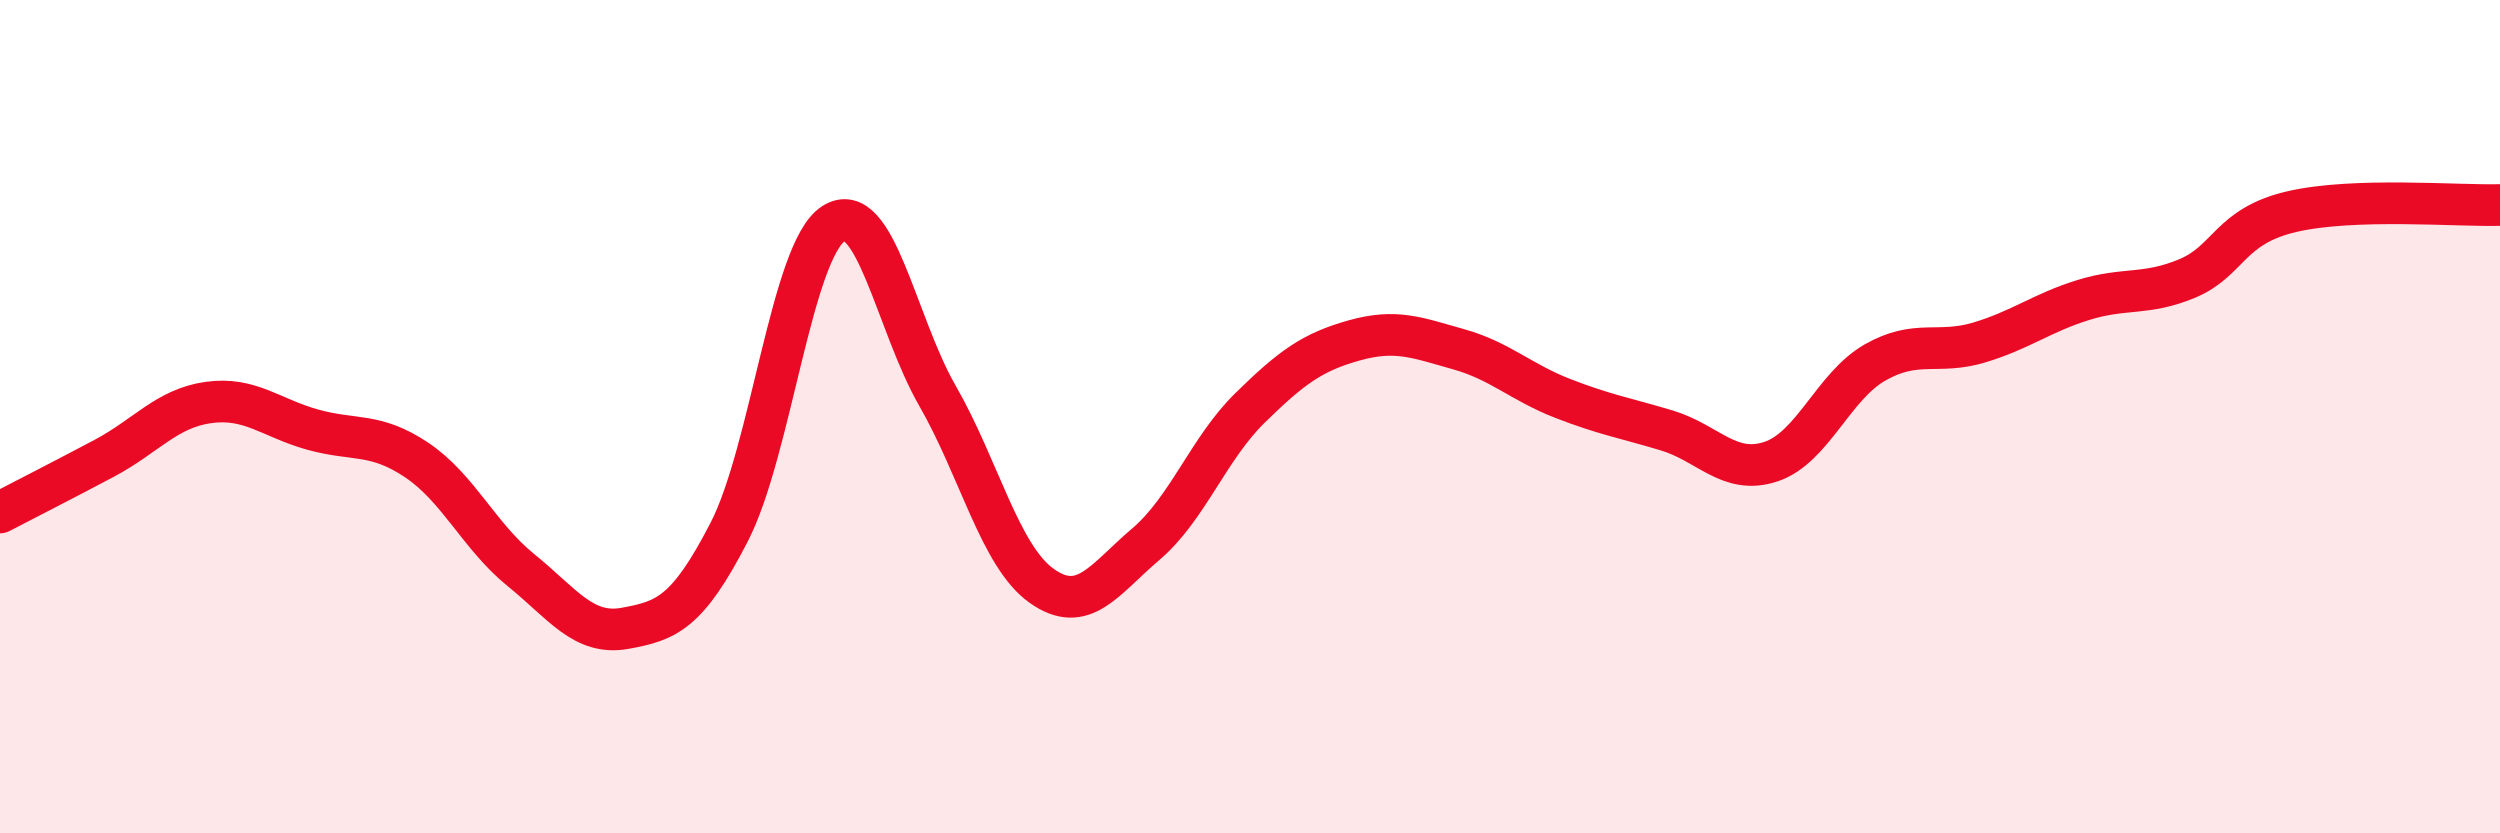
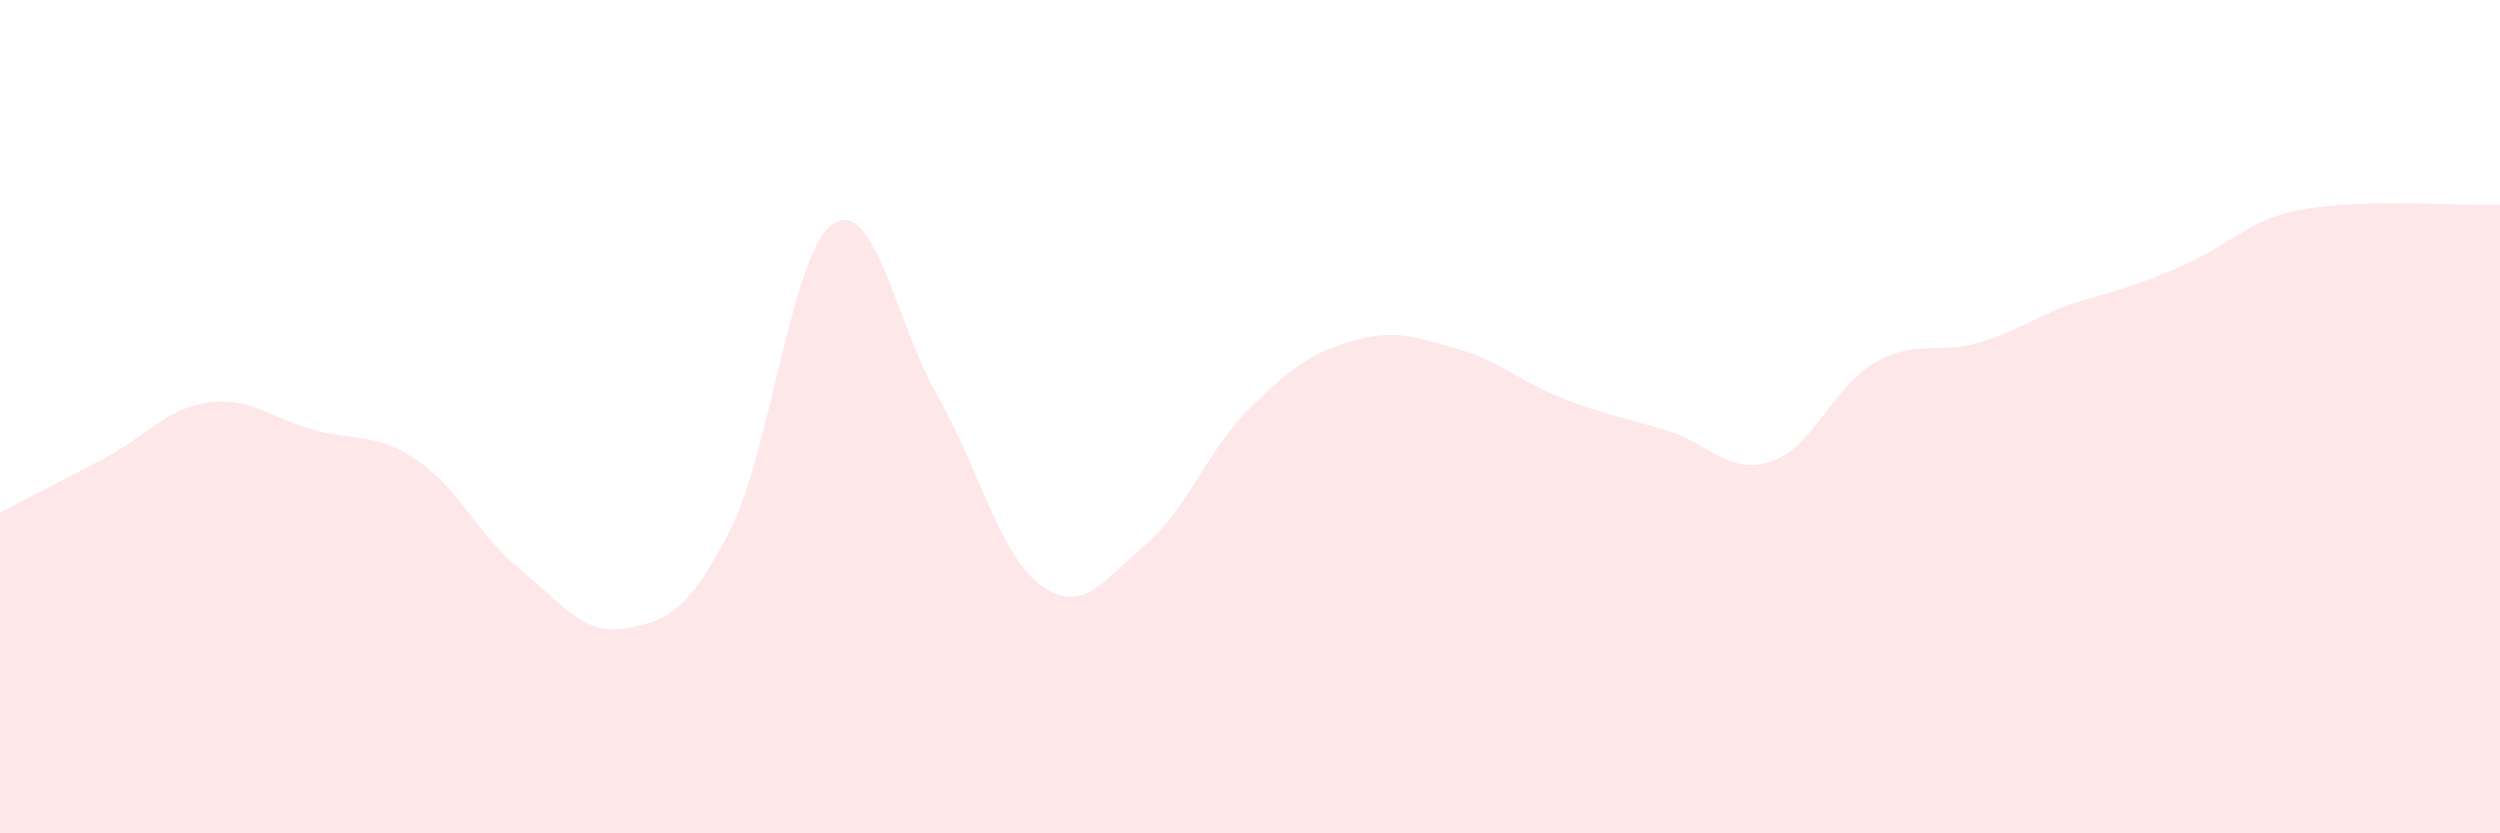
<svg xmlns="http://www.w3.org/2000/svg" width="60" height="20" viewBox="0 0 60 20">
-   <path d="M 0,12.3 C 0.5,12.04 1.5,11.53 2.5,11 C 3.5,10.47 4,9.8 5,9.66 C 6,9.52 6.5,10.03 7.5,10.31 C 8.5,10.59 9,10.37 10,11.04 C 11,11.71 11.5,12.87 12.5,13.68 C 13.5,14.49 14,15.26 15,15.08 C 16,14.9 16.5,14.71 17.5,12.77 C 18.5,10.83 19,6.02 20,5.37 C 21,4.72 21.5,7.76 22.5,9.5 C 23.5,11.24 24,13.35 25,14.06 C 26,14.77 26.5,13.91 27.5,13.06 C 28.5,12.21 29,10.77 30,9.79 C 31,8.81 31.5,8.45 32.5,8.17 C 33.5,7.89 34,8.1 35,8.38 C 36,8.66 36.5,9.17 37.5,9.56 C 38.5,9.95 39,10.03 40,10.33 C 41,10.63 41.5,11.41 42.5,11.08 C 43.5,10.75 44,9.27 45,8.7 C 46,8.13 46.5,8.52 47.5,8.22 C 48.5,7.92 49,7.51 50,7.2 C 51,6.89 51.5,7.1 52.5,6.68 C 53.5,6.26 53.5,5.43 55,5.08 C 56.5,4.73 59,4.95 60,4.92L60 20L0 20Z" fill="#EB0A25" opacity="0.1" stroke-linecap="round" stroke-linejoin="round" />
-   <path d="M 0,12.3 C 0.5,12.04 1.5,11.53 2.5,11 C 3.5,10.47 4,9.8 5,9.66 C 6,9.52 6.5,10.03 7.5,10.31 C 8.5,10.59 9,10.37 10,11.04 C 11,11.71 11.5,12.87 12.5,13.68 C 13.5,14.49 14,15.26 15,15.08 C 16,14.9 16.5,14.71 17.5,12.77 C 18.5,10.83 19,6.02 20,5.37 C 21,4.72 21.5,7.76 22.5,9.5 C 23.5,11.24 24,13.35 25,14.06 C 26,14.77 26.5,13.91 27.5,13.06 C 28.5,12.21 29,10.77 30,9.79 C 31,8.81 31.5,8.45 32.5,8.17 C 33.5,7.89 34,8.1 35,8.38 C 36,8.66 36.5,9.17 37.5,9.56 C 38.5,9.95 39,10.03 40,10.33 C 41,10.63 41.5,11.41 42.5,11.08 C 43.5,10.75 44,9.27 45,8.7 C 46,8.13 46.5,8.52 47.5,8.22 C 48.5,7.92 49,7.51 50,7.2 C 51,6.89 51.5,7.1 52.5,6.68 C 53.5,6.26 53.5,5.43 55,5.08 C 56.5,4.73 59,4.95 60,4.92" stroke="#EB0A25" stroke-width="1" fill="none" stroke-linecap="round" stroke-linejoin="round" />
+   <path d="M 0,12.3 C 0.5,12.04 1.5,11.53 2.5,11 C 3.5,10.47 4,9.8 5,9.66 C 6,9.52 6.5,10.03 7.5,10.31 C 8.5,10.59 9,10.37 10,11.04 C 11,11.71 11.5,12.87 12.5,13.68 C 13.5,14.49 14,15.26 15,15.08 C 16,14.9 16.5,14.71 17.5,12.77 C 18.5,10.83 19,6.02 20,5.37 C 21,4.72 21.5,7.76 22.5,9.5 C 23.5,11.24 24,13.35 25,14.06 C 26,14.77 26.5,13.91 27.5,13.06 C 28.5,12.21 29,10.77 30,9.79 C 31,8.81 31.5,8.45 32.5,8.17 C 33.5,7.89 34,8.1 35,8.38 C 36,8.66 36.5,9.17 37.5,9.56 C 38.5,9.95 39,10.03 40,10.33 C 41,10.63 41.5,11.41 42.5,11.08 C 43.5,10.75 44,9.27 45,8.7 C 46,8.13 46.5,8.52 47.5,8.22 C 48.5,7.92 49,7.51 50,7.2 C 53.5,6.26 53.5,5.43 55,5.08 C 56.5,4.73 59,4.95 60,4.92L60 20L0 20Z" fill="#EB0A25" opacity="0.1" stroke-linecap="round" stroke-linejoin="round" />
</svg>